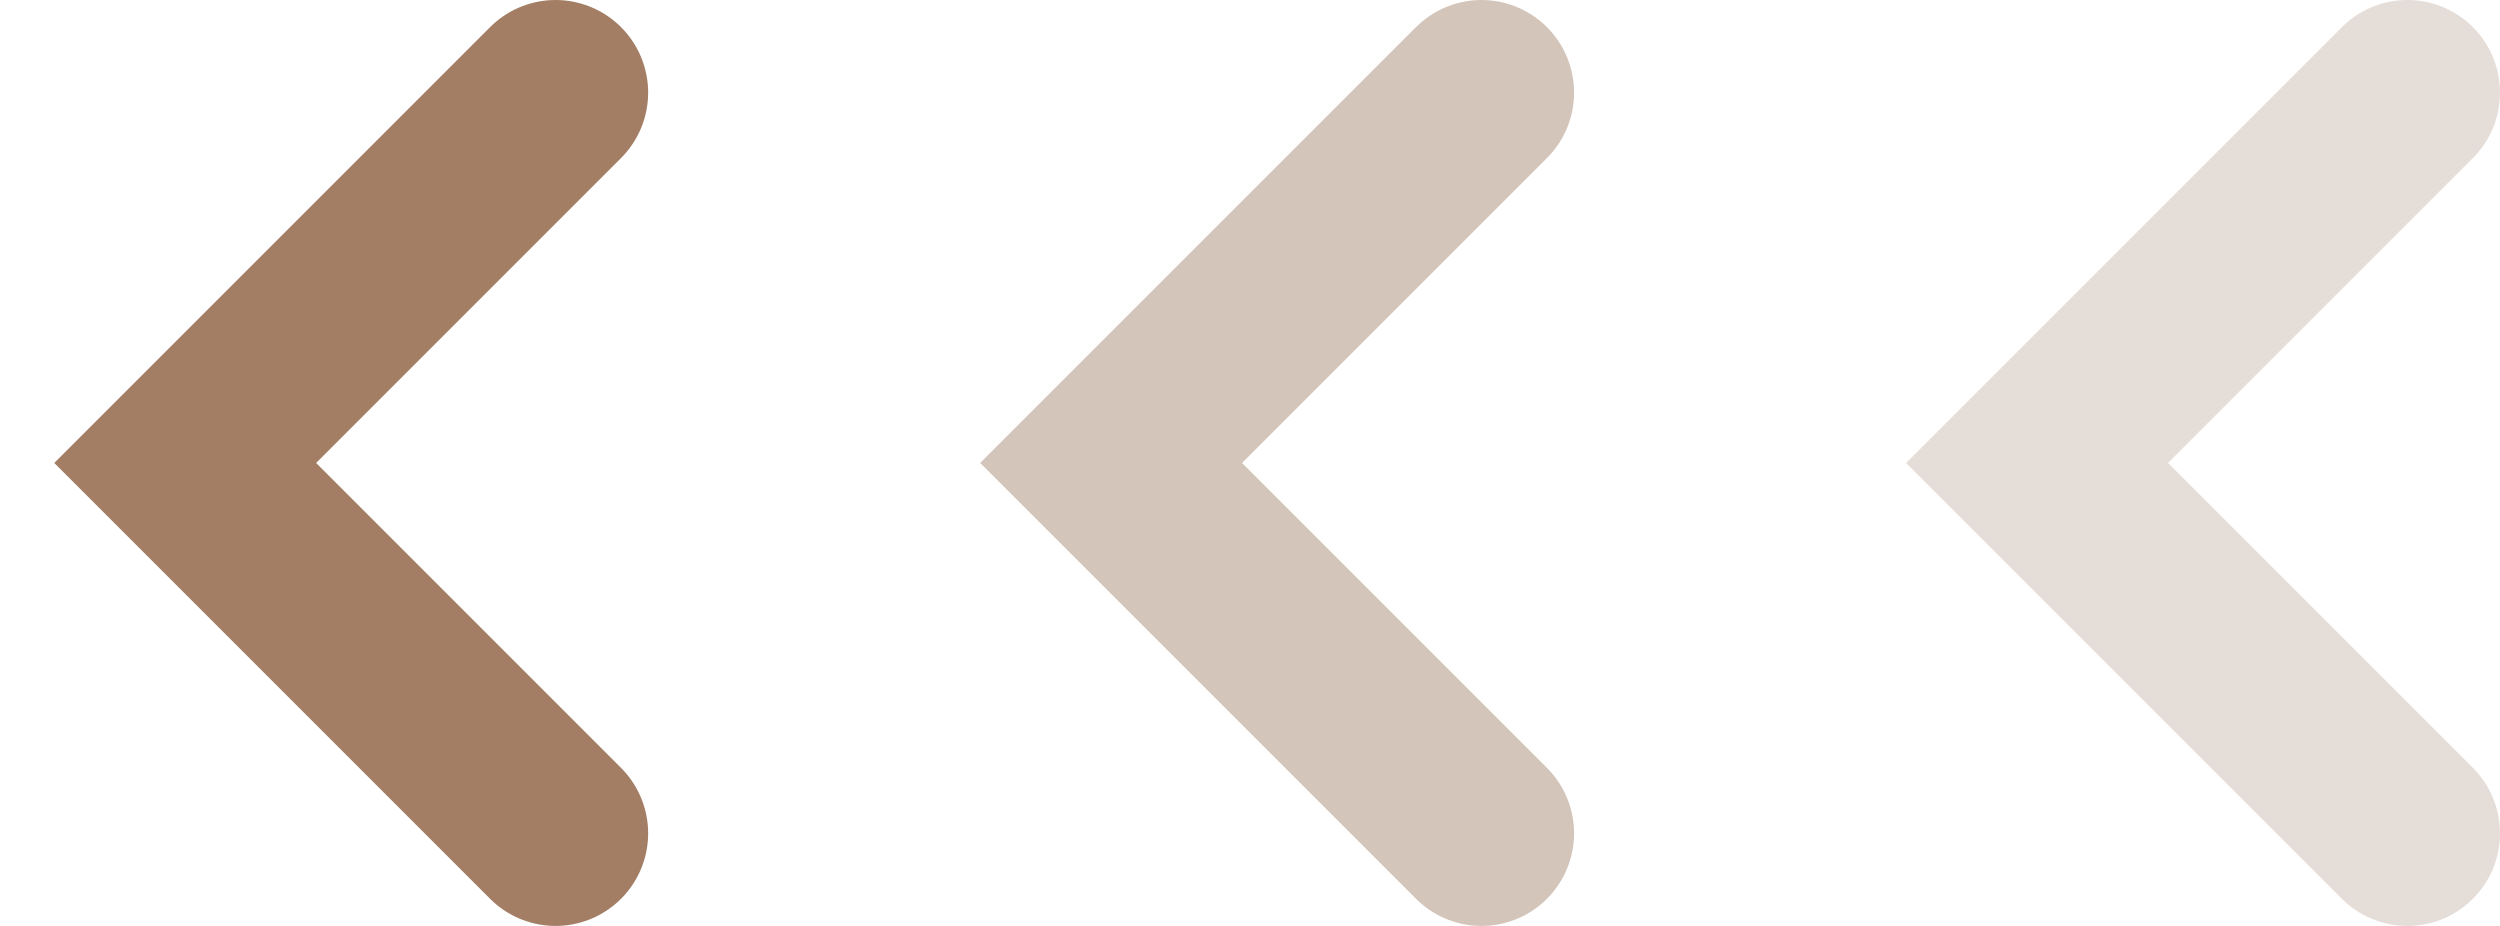
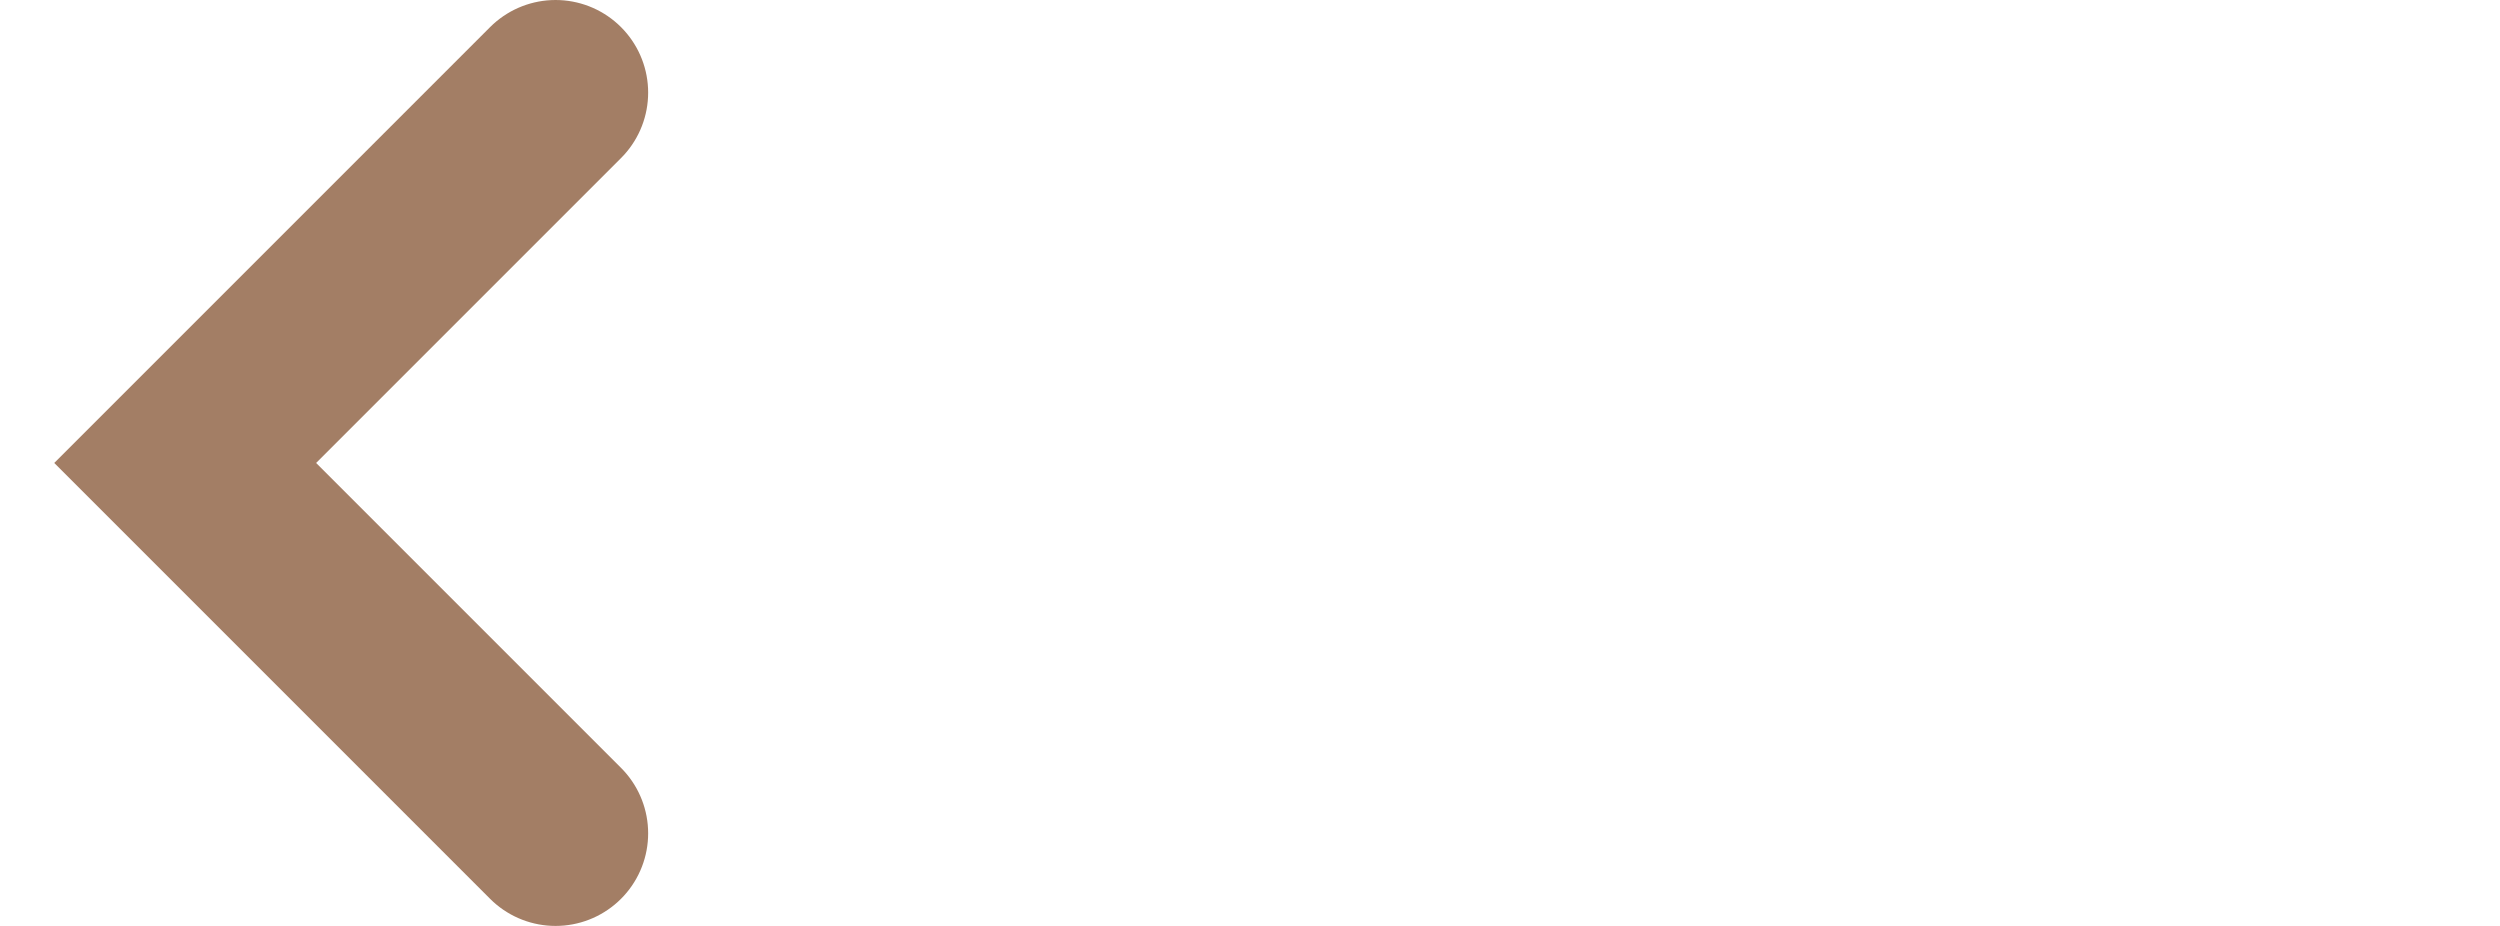
<svg xmlns="http://www.w3.org/2000/svg" width="27" height="10" viewBox="0 0 27 10" fill="none">
-   <path d="M26 1L22 5L26 9" stroke="#E5DDD8" stroke-width="2" stroke-linecap="round" />
-   <path d="M16 1L12 5L16 9" stroke="#D4C5BB" stroke-width="2" stroke-linecap="round" />
  <path d="M6 1L2 5L6 9" stroke="#A37E65" stroke-width="2" stroke-linecap="round" />
</svg>